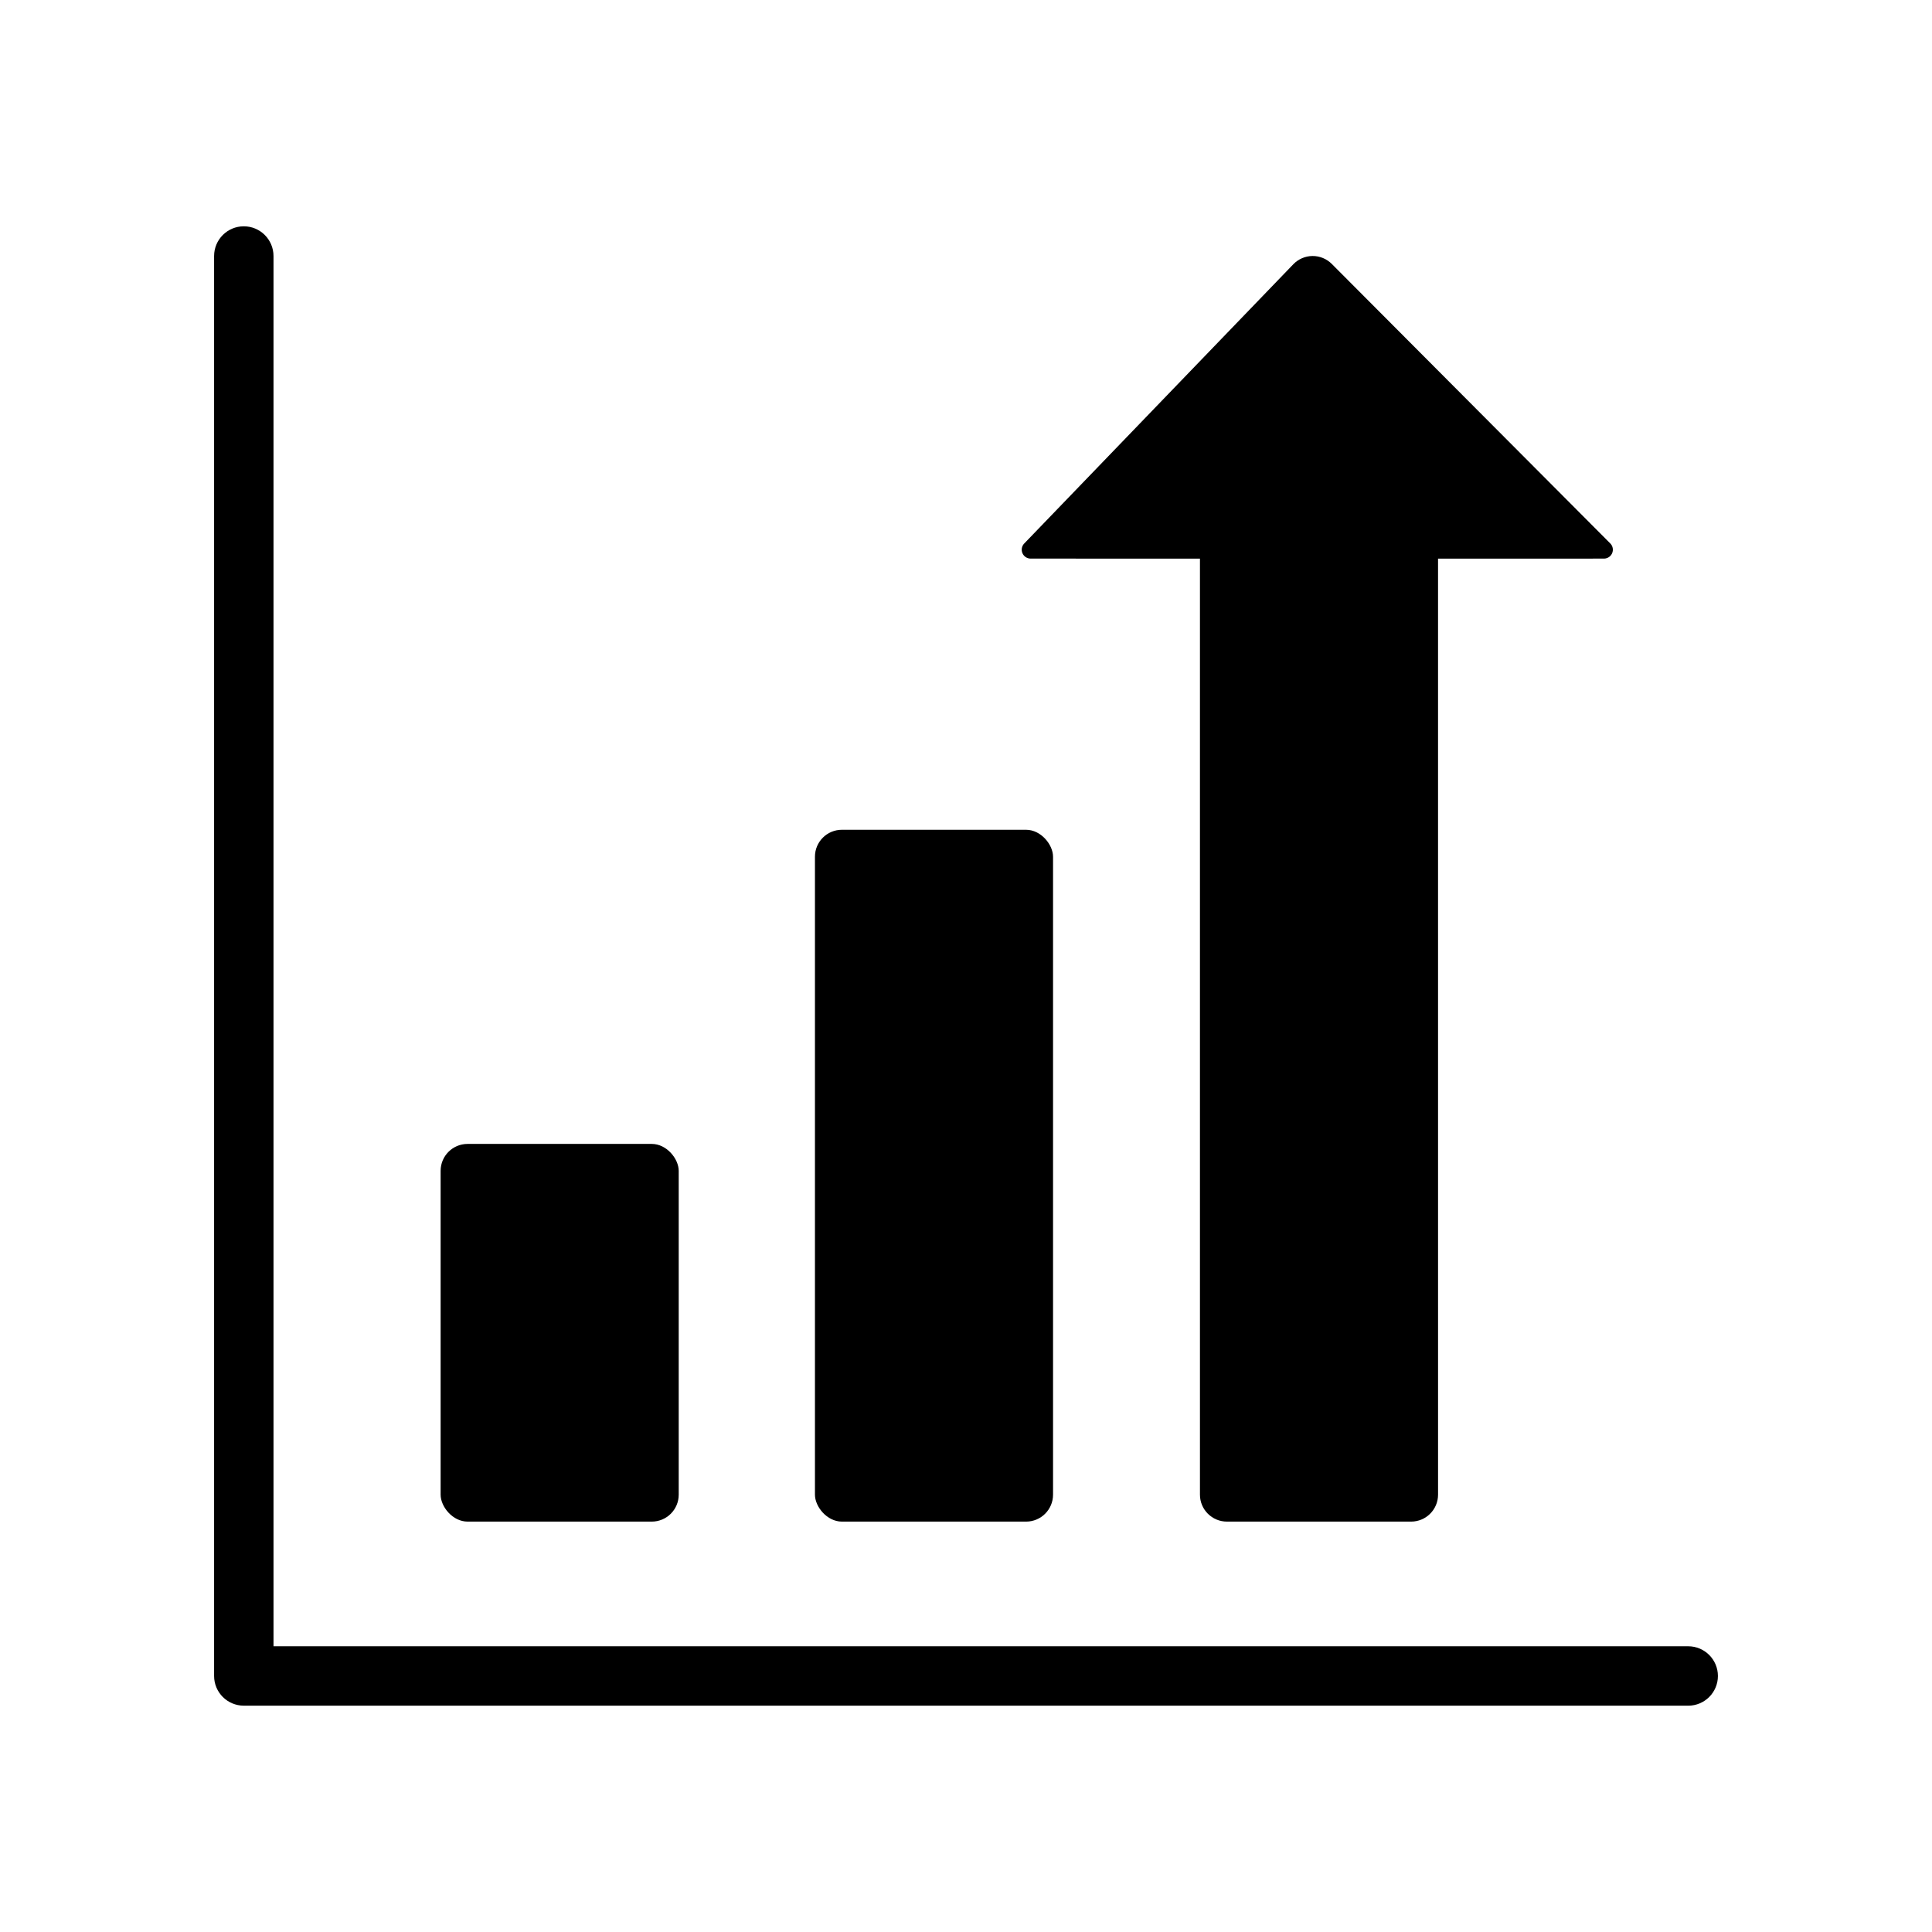
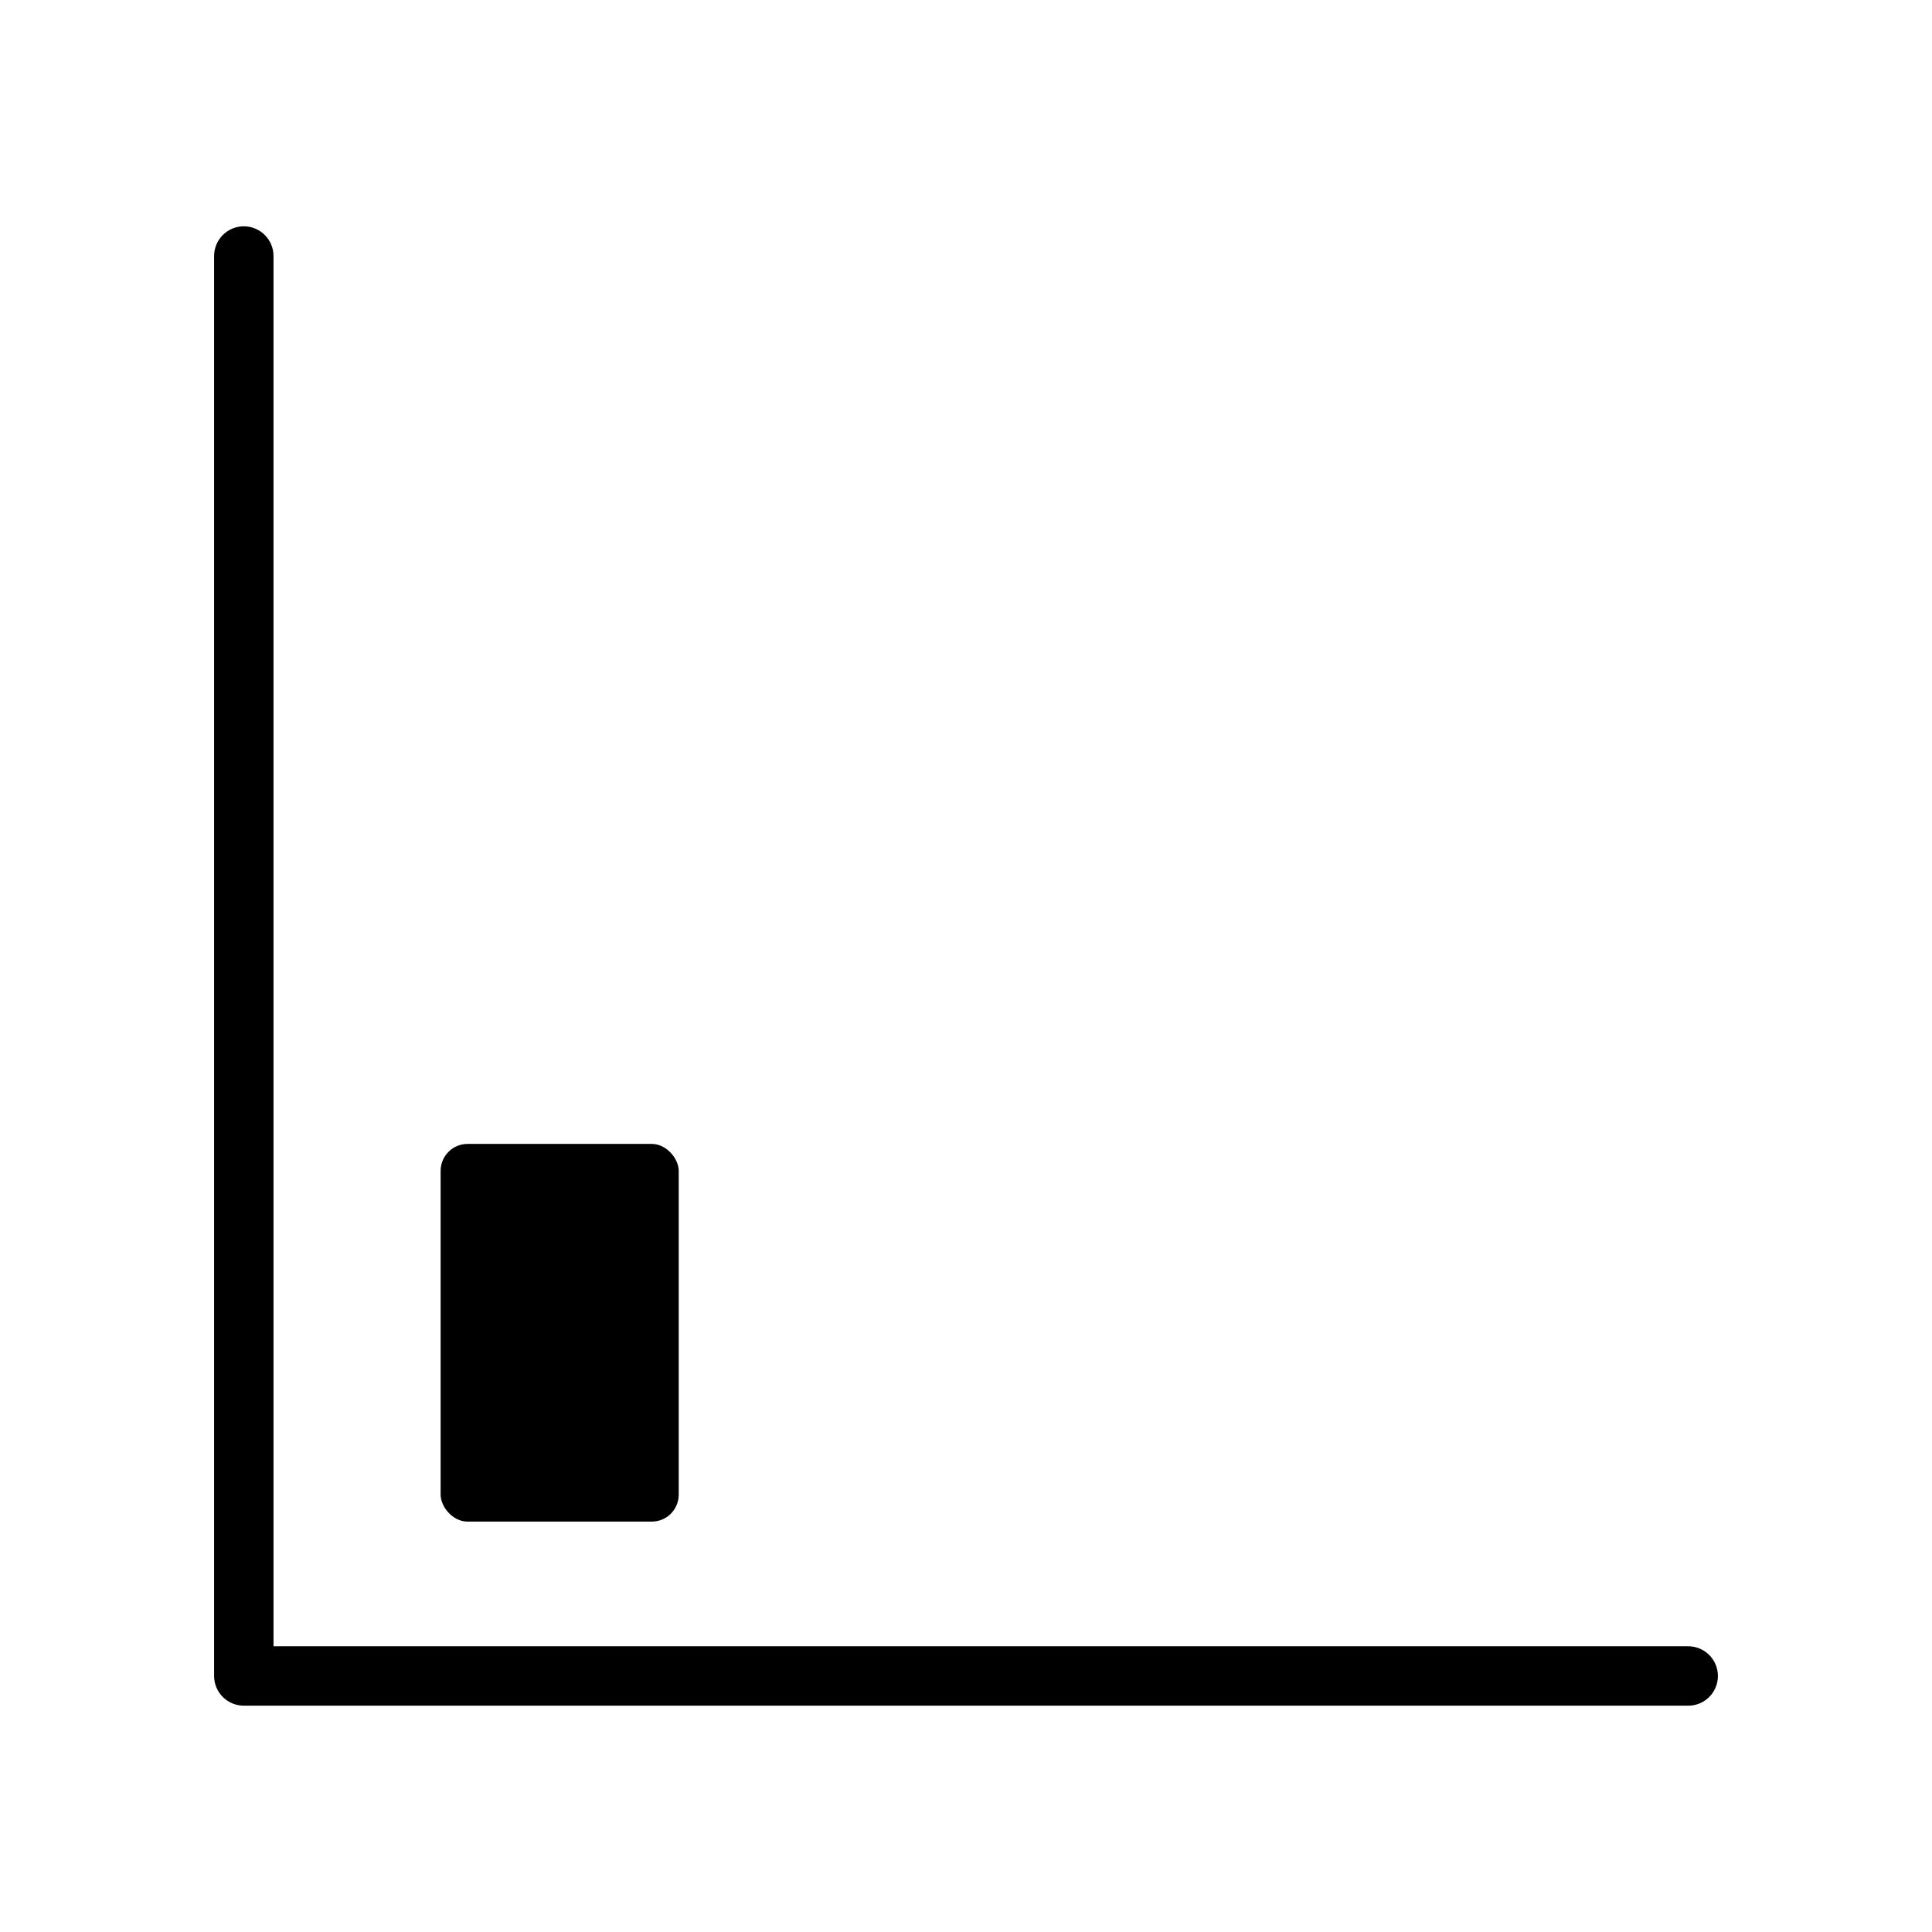
<svg xmlns="http://www.w3.org/2000/svg" fill="#000000" width="800px" height="800px" version="1.1" viewBox="144 144 512 512">
  <g>
    <path d="m267.91 447.15h48.816c3.945 0 7.141 3.945 7.141 7.141v85.809c0 3.945-3.195 7.141-7.141 7.141h-48.816c-3.945 0-7.141-3.945-7.141-7.141v-85.809c0-3.945 3.195-7.141 7.141-7.141z" />
-     <path d="m367.11 363.9h48.816c3.945 0 7.141 3.945 7.141 7.141v169.06c0 3.945-3.195 7.141-7.141 7.141h-48.816c-3.945 0-7.141-3.945-7.141-7.141v-169.06c0-3.945 3.195-7.141 7.141-7.141z" />
-     <path d="m517.96 547.24h-48.82c-3.941 0-7.141-3.195-7.141-7.141v-248.06l-44.871-0.004c-0.945 0-1.801-0.566-2.172-1.438s-0.184-1.883 0.473-2.562l71.312-74.004c1.332-1.383 3.164-2.172 5.082-2.188 1.918-0.016 3.762 0.742 5.117 2.102l73.793 74.059h0.004c0.672 0.68 0.871 1.691 0.508 2.574-0.367 0.883-1.227 1.457-2.184 1.457l-43.965 0.004 0.004 248.06c0 3.945-3.199 7.141-7.141 7.141z" />
    <path d="m591.39 596.02h-382.78c-4.348 0-7.871-3.523-7.871-7.871v-376.3c0-4.348 3.523-7.875 7.871-7.875s7.871 3.527 7.871 7.875v368.43h374.91c4.348 0 7.871 3.527 7.871 7.875s-3.523 7.871-7.871 7.871z" />
  </g>
</svg>